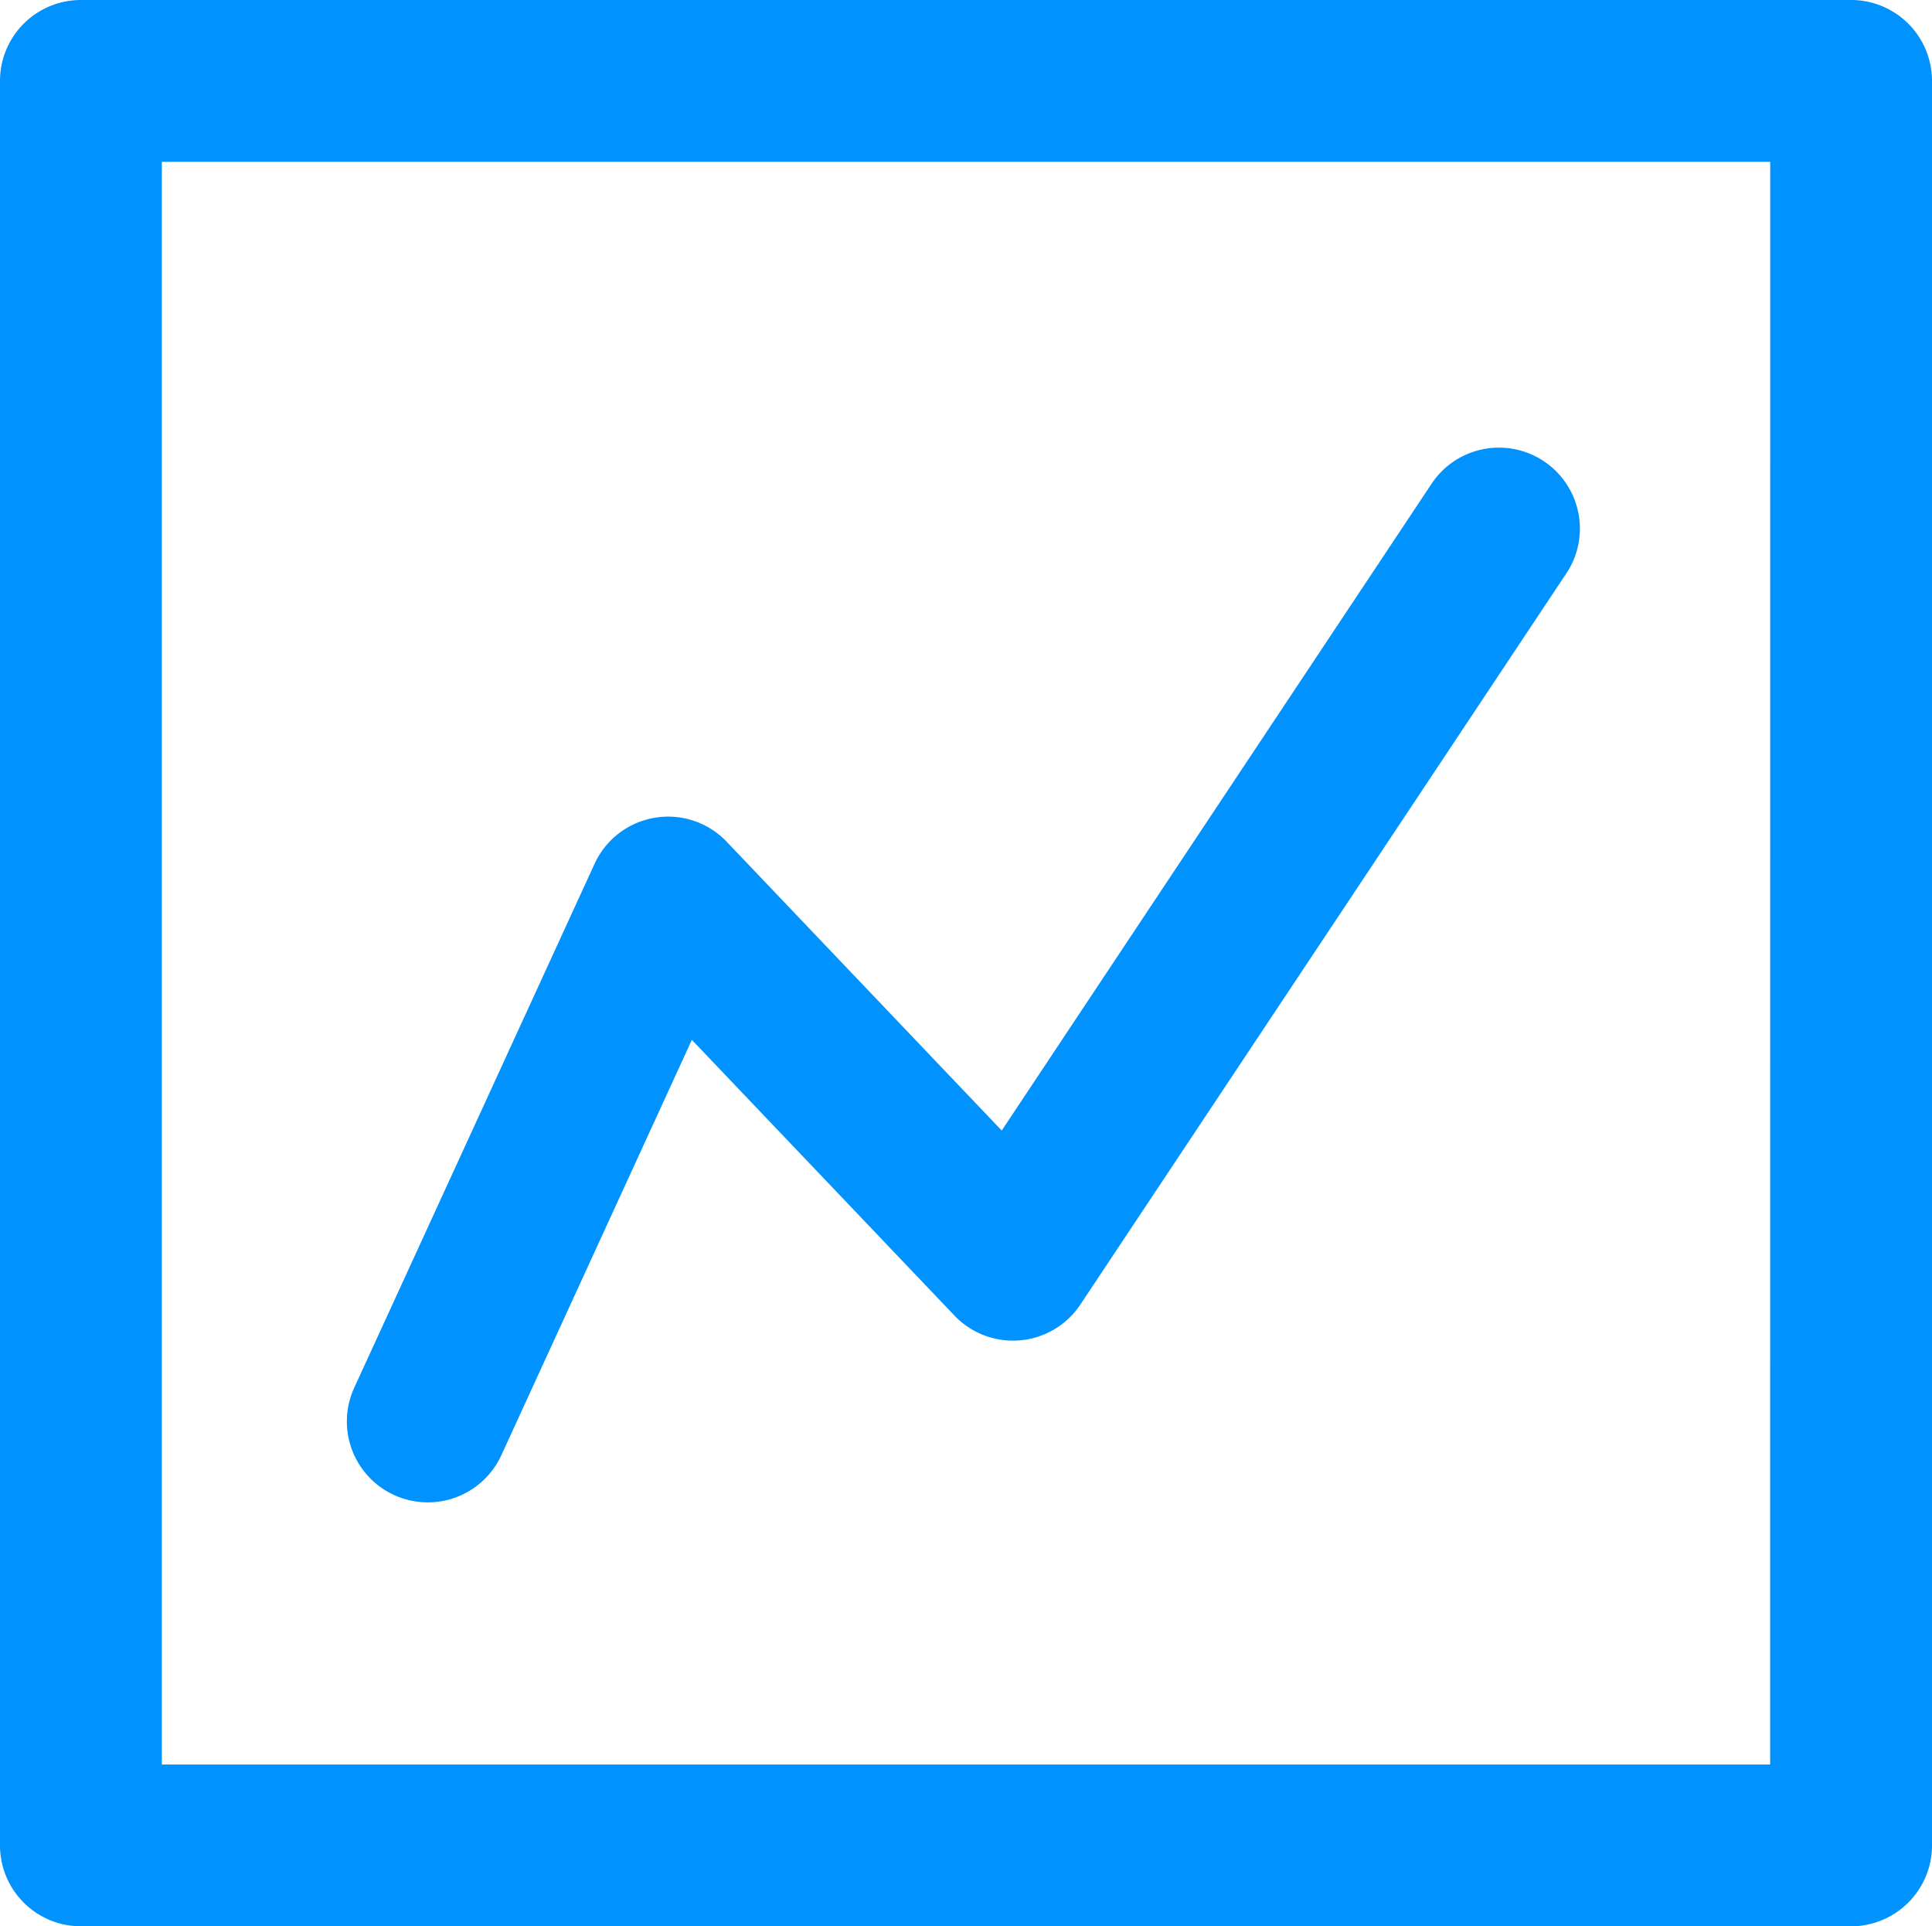
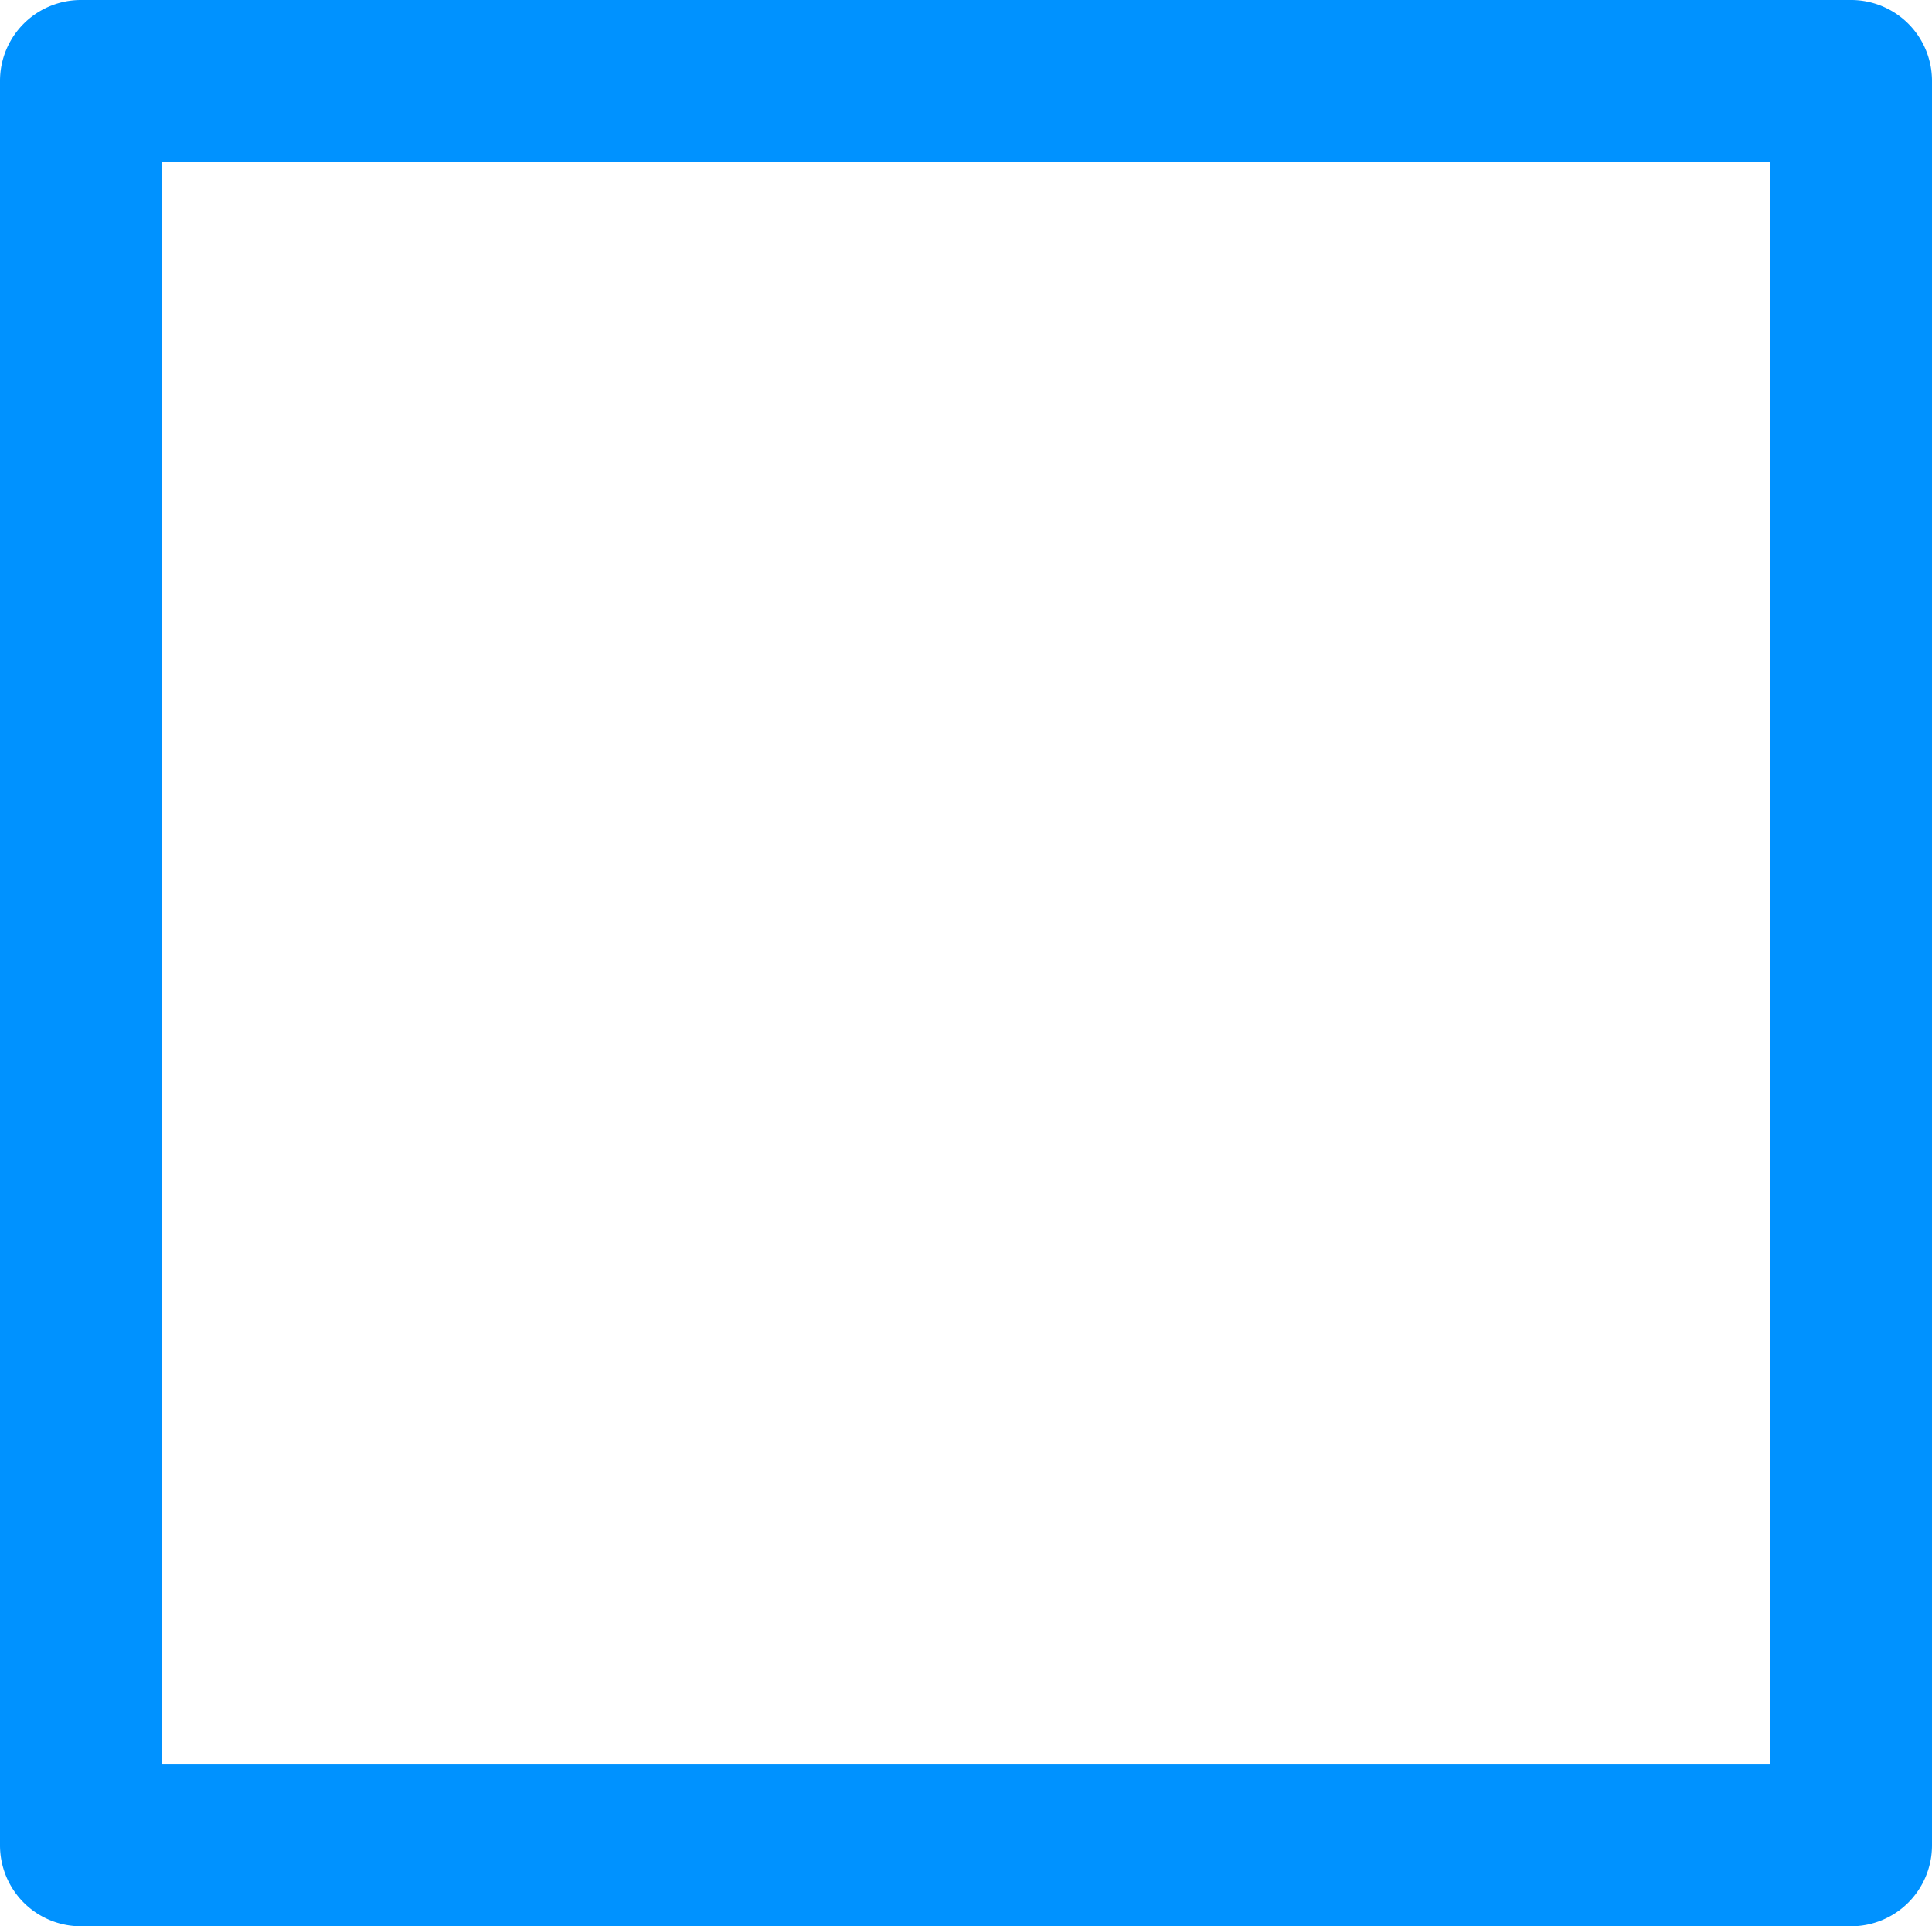
<svg xmlns="http://www.w3.org/2000/svg" width="39" height="38.883" viewBox="0 0 39 38.883">
  <g id="Data_analytics" data-name="Data analytics" transform="translate(-769.595 -764.616)">
    <path id="Path_1527" data-name="Path 1527" d="M806.961,769.752H771.228a1.633,1.633,0,0,0-1.633,1.633V807a1.633,1.633,0,0,0,1.633,1.633h35.733A1.633,1.633,0,0,0,808.595,807V771.385A1.633,1.633,0,0,0,806.961,769.752Zm-1.633,35.616H772.862V773.019h32.467Z" transform="translate(0 -5.136)" fill="#0092ff" />
-     <path id="Path_1528" data-name="Path 1528" d="M786.055,809.8a1.633,1.633,0,0,0,2.166-.8l3.847-8.386,5.3,5.564a1.633,1.633,0,0,0,2.543-.222l9.833-14.793a1.634,1.634,0,0,0-2.721-1.808l-8.7,13.089-5.552-5.829a1.633,1.633,0,0,0-2.667.446l-4.852,10.576A1.633,1.633,0,0,0,786.055,809.8Z" transform="translate(-8.507 -15.009)" fill="#0092ff" />
  </g>
</svg>